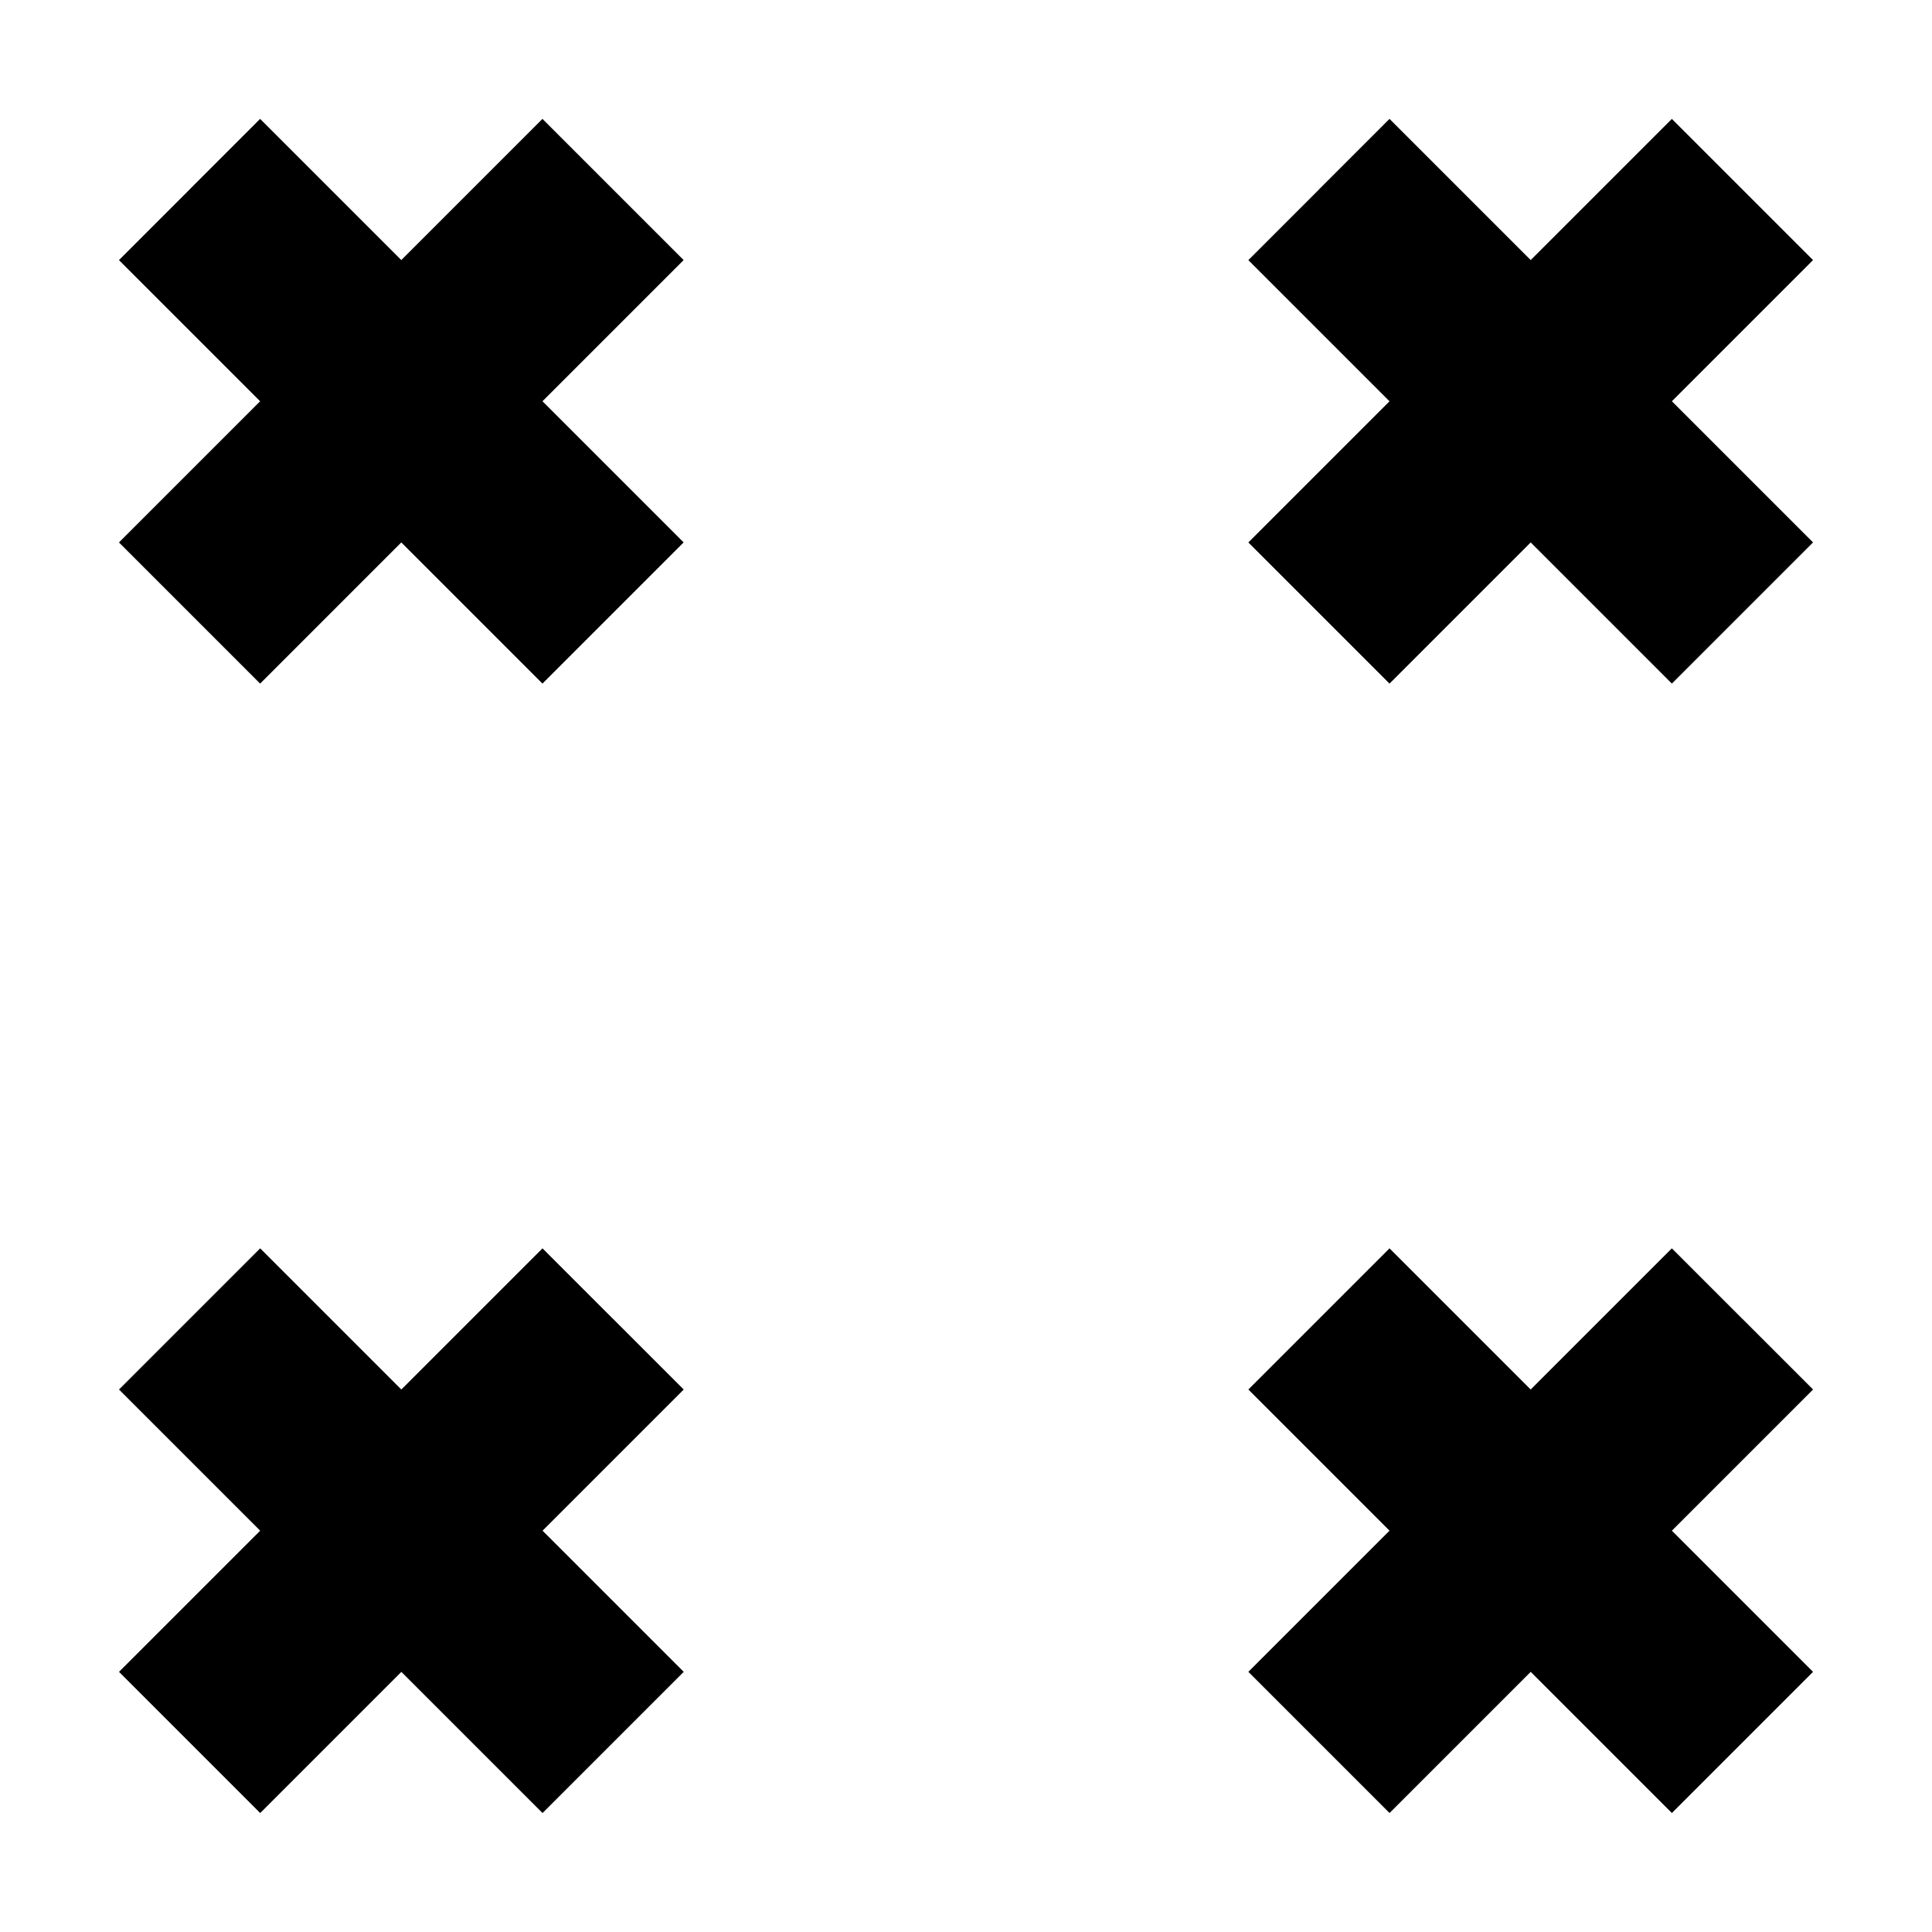
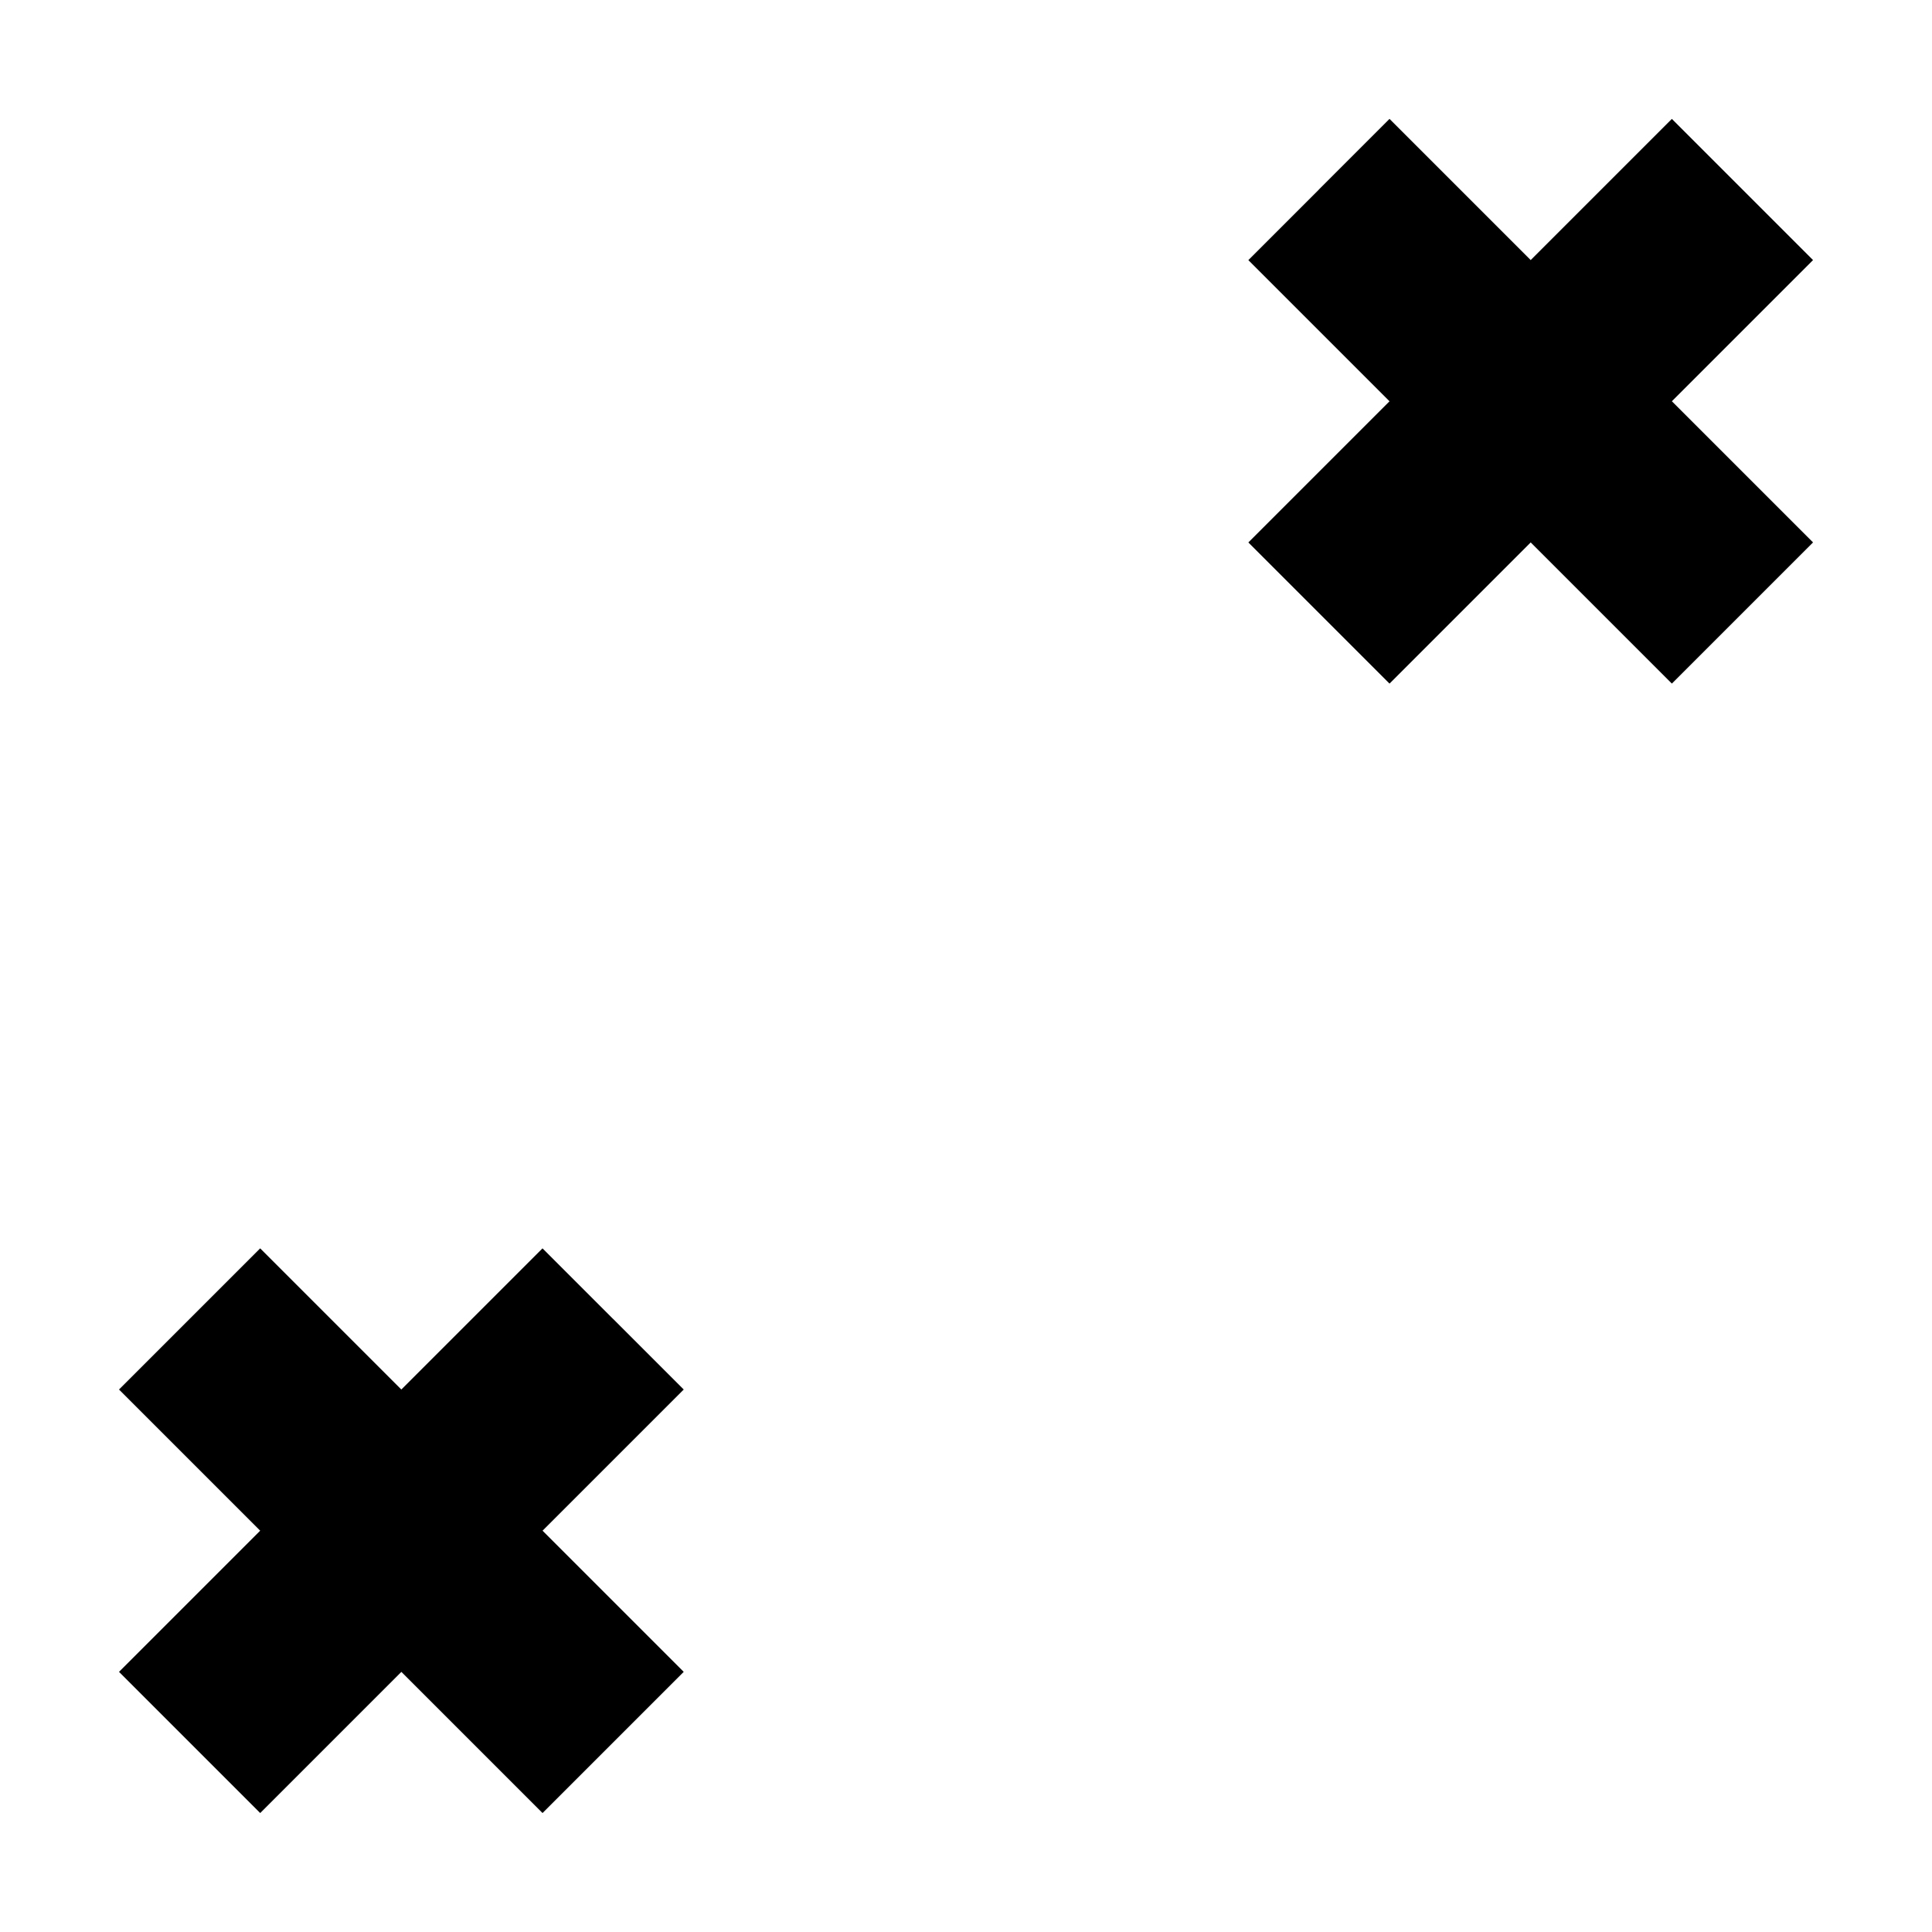
<svg xmlns="http://www.w3.org/2000/svg" fill="#000000" width="800px" height="800px" version="1.1" viewBox="144 144 512 512">
  <g fill-rule="evenodd">
-     <path d="m194.23 194.23-18.703 18.703 37.41 37.41-37.41 37.41 37.41 37.41 27.992-28 9.418-9.414 37.41 37.41 37.414-37.414-37.41-37.41 37.41-37.41-37.414-37.414-37.41 37.41-37.414-37.414-18.707 18.707z" />
-     <path d="m605.76 493.53-18.703-18.703-37.41 37.41-37.41-37.41-37.41 37.41 37.41 37.41-37.41 37.41 37.414 37.414 37.41-37.41 37.41 37.41 37.414-37.414-37.41-37.41 37.414-37.414-18.707-18.707z" />
    <path d="m493.53 194.23-18.703 18.703 37.41 37.41-37.41 37.41 37.41 37.41 37.414-37.414 37.41 37.41 37.414-37.414-37.41-37.41 37.41-37.41-37.414-37.414-37.41 37.41-37.414-37.414-18.707 18.707z" />
    <path d="m306.47 493.53-18.703-18.703-37.41 37.41-37.41-37.41-37.41 37.41 37.414 37.414-37.41 37.41 37.414 37.414 37.41-37.41 37.41 37.41 37.414-37.414-37.41-37.41 37.414-37.414-18.707-18.707z" />
  </g>
</svg>